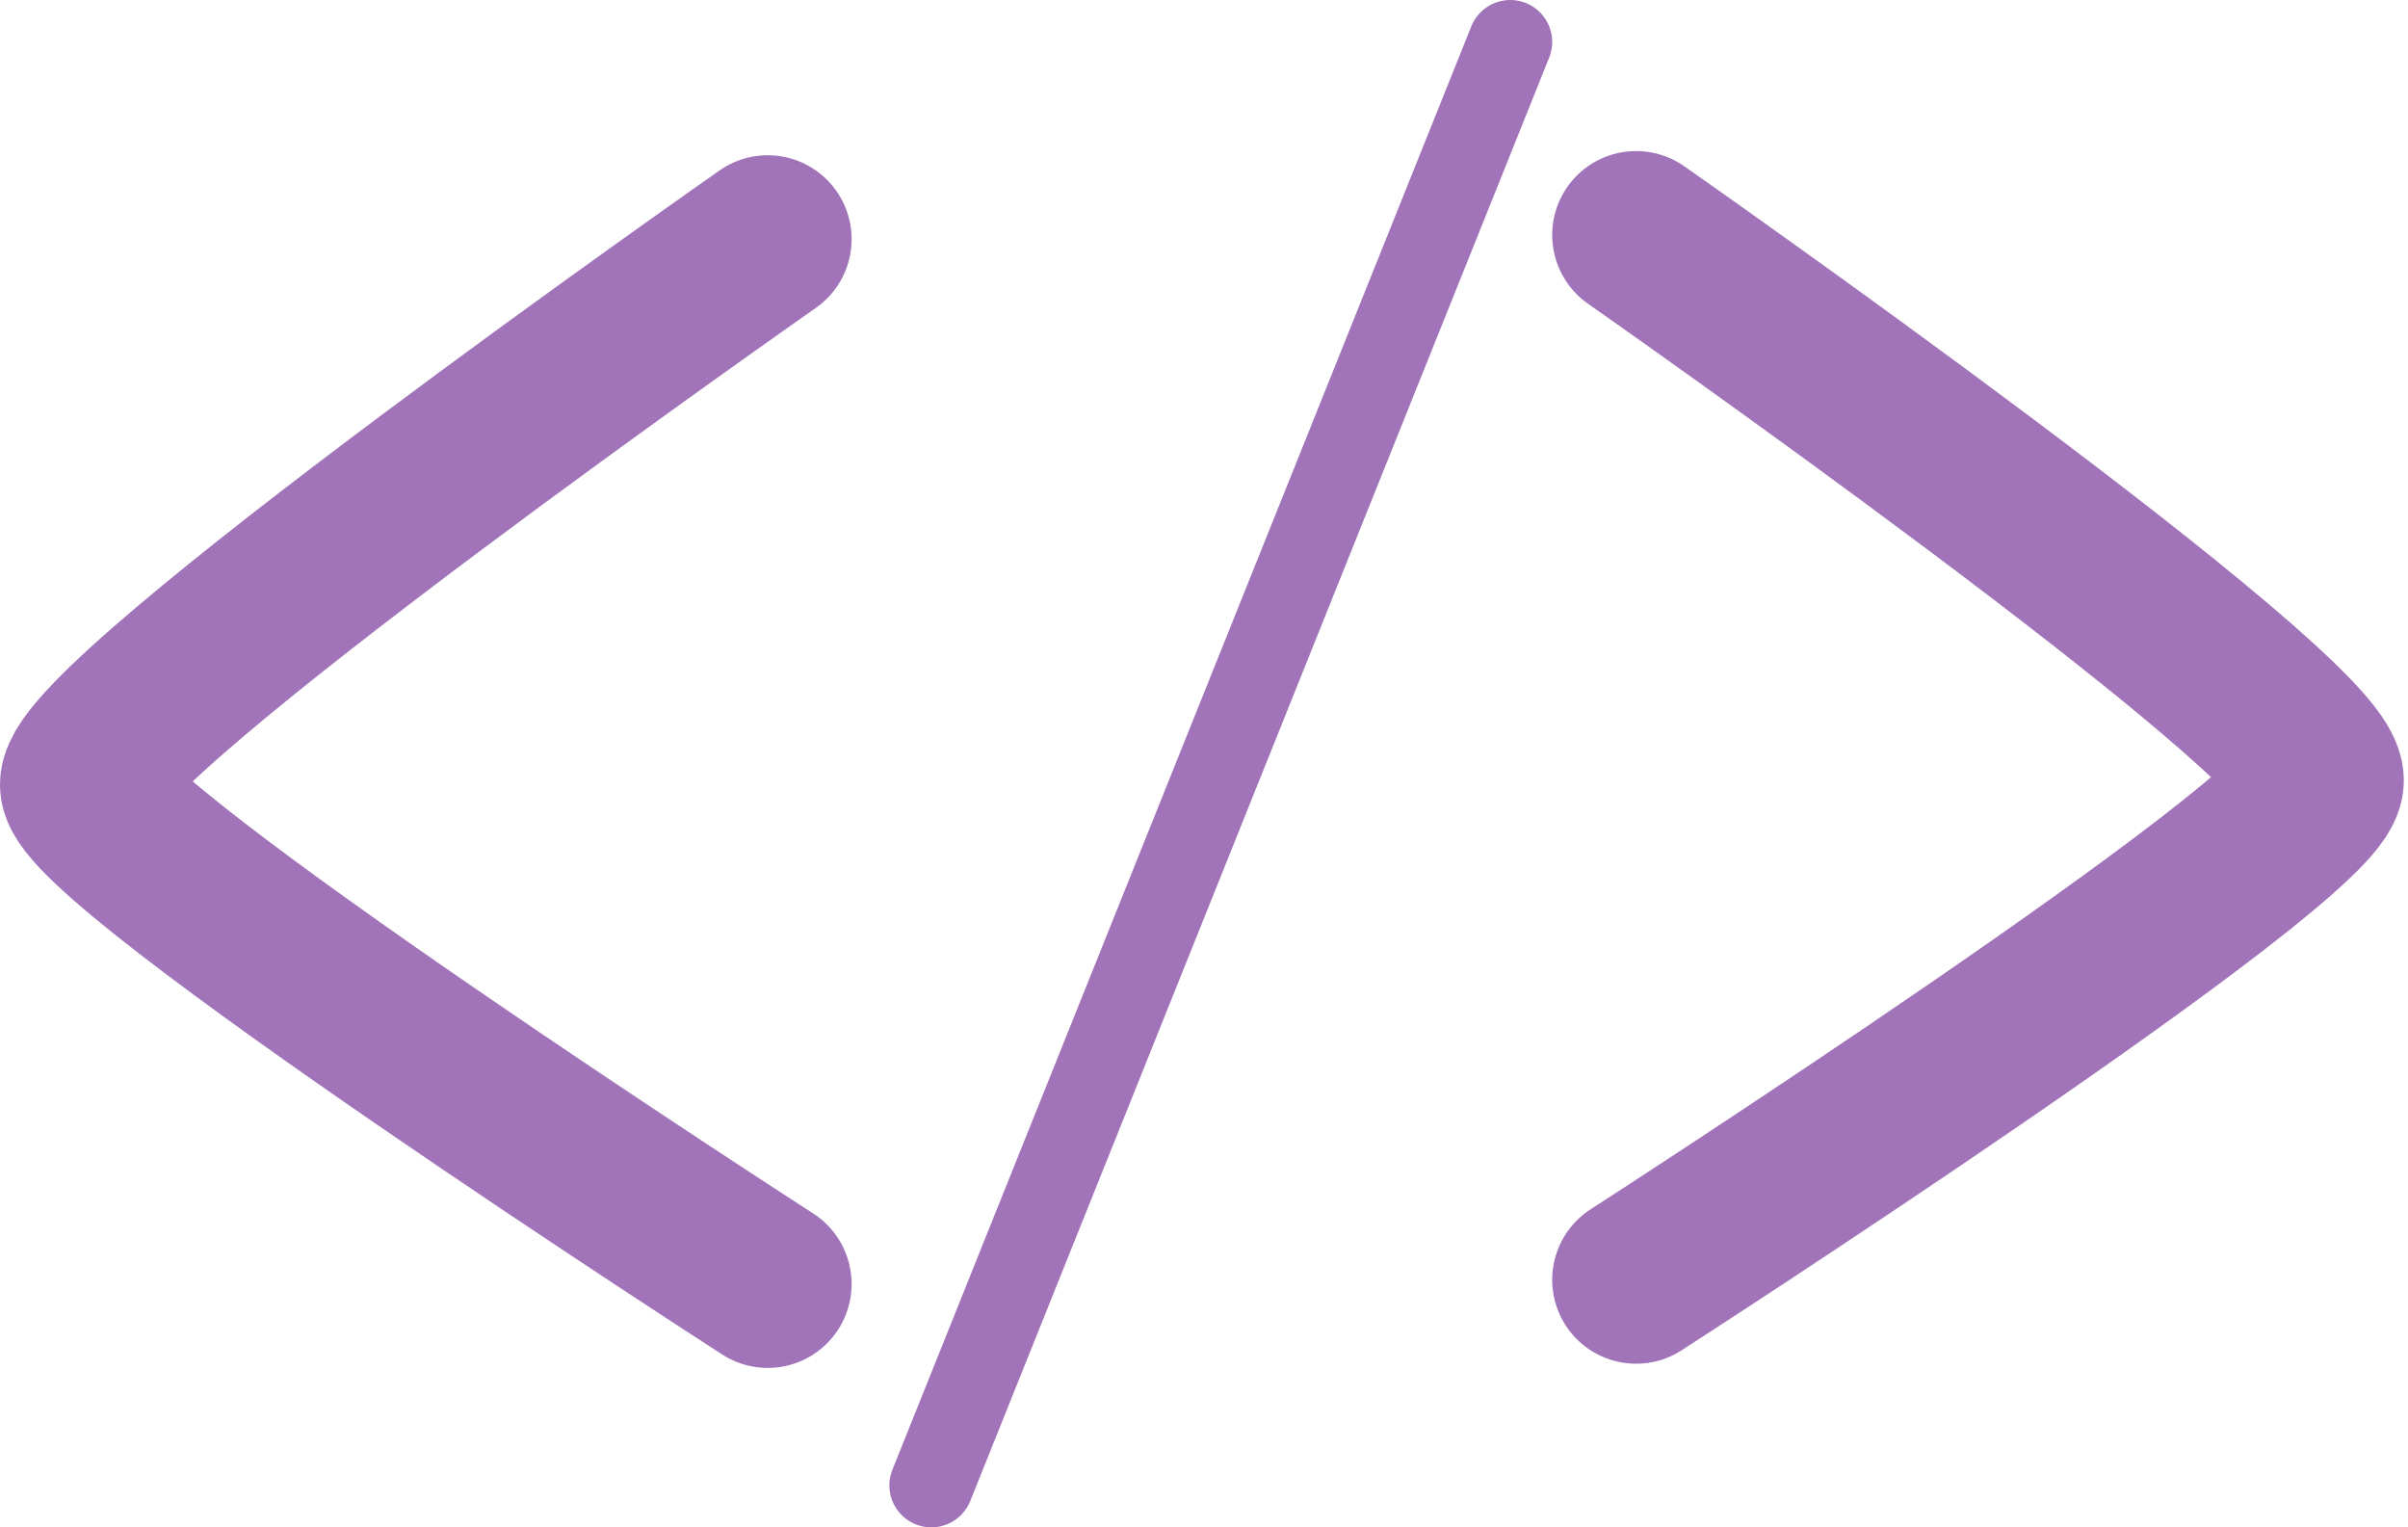
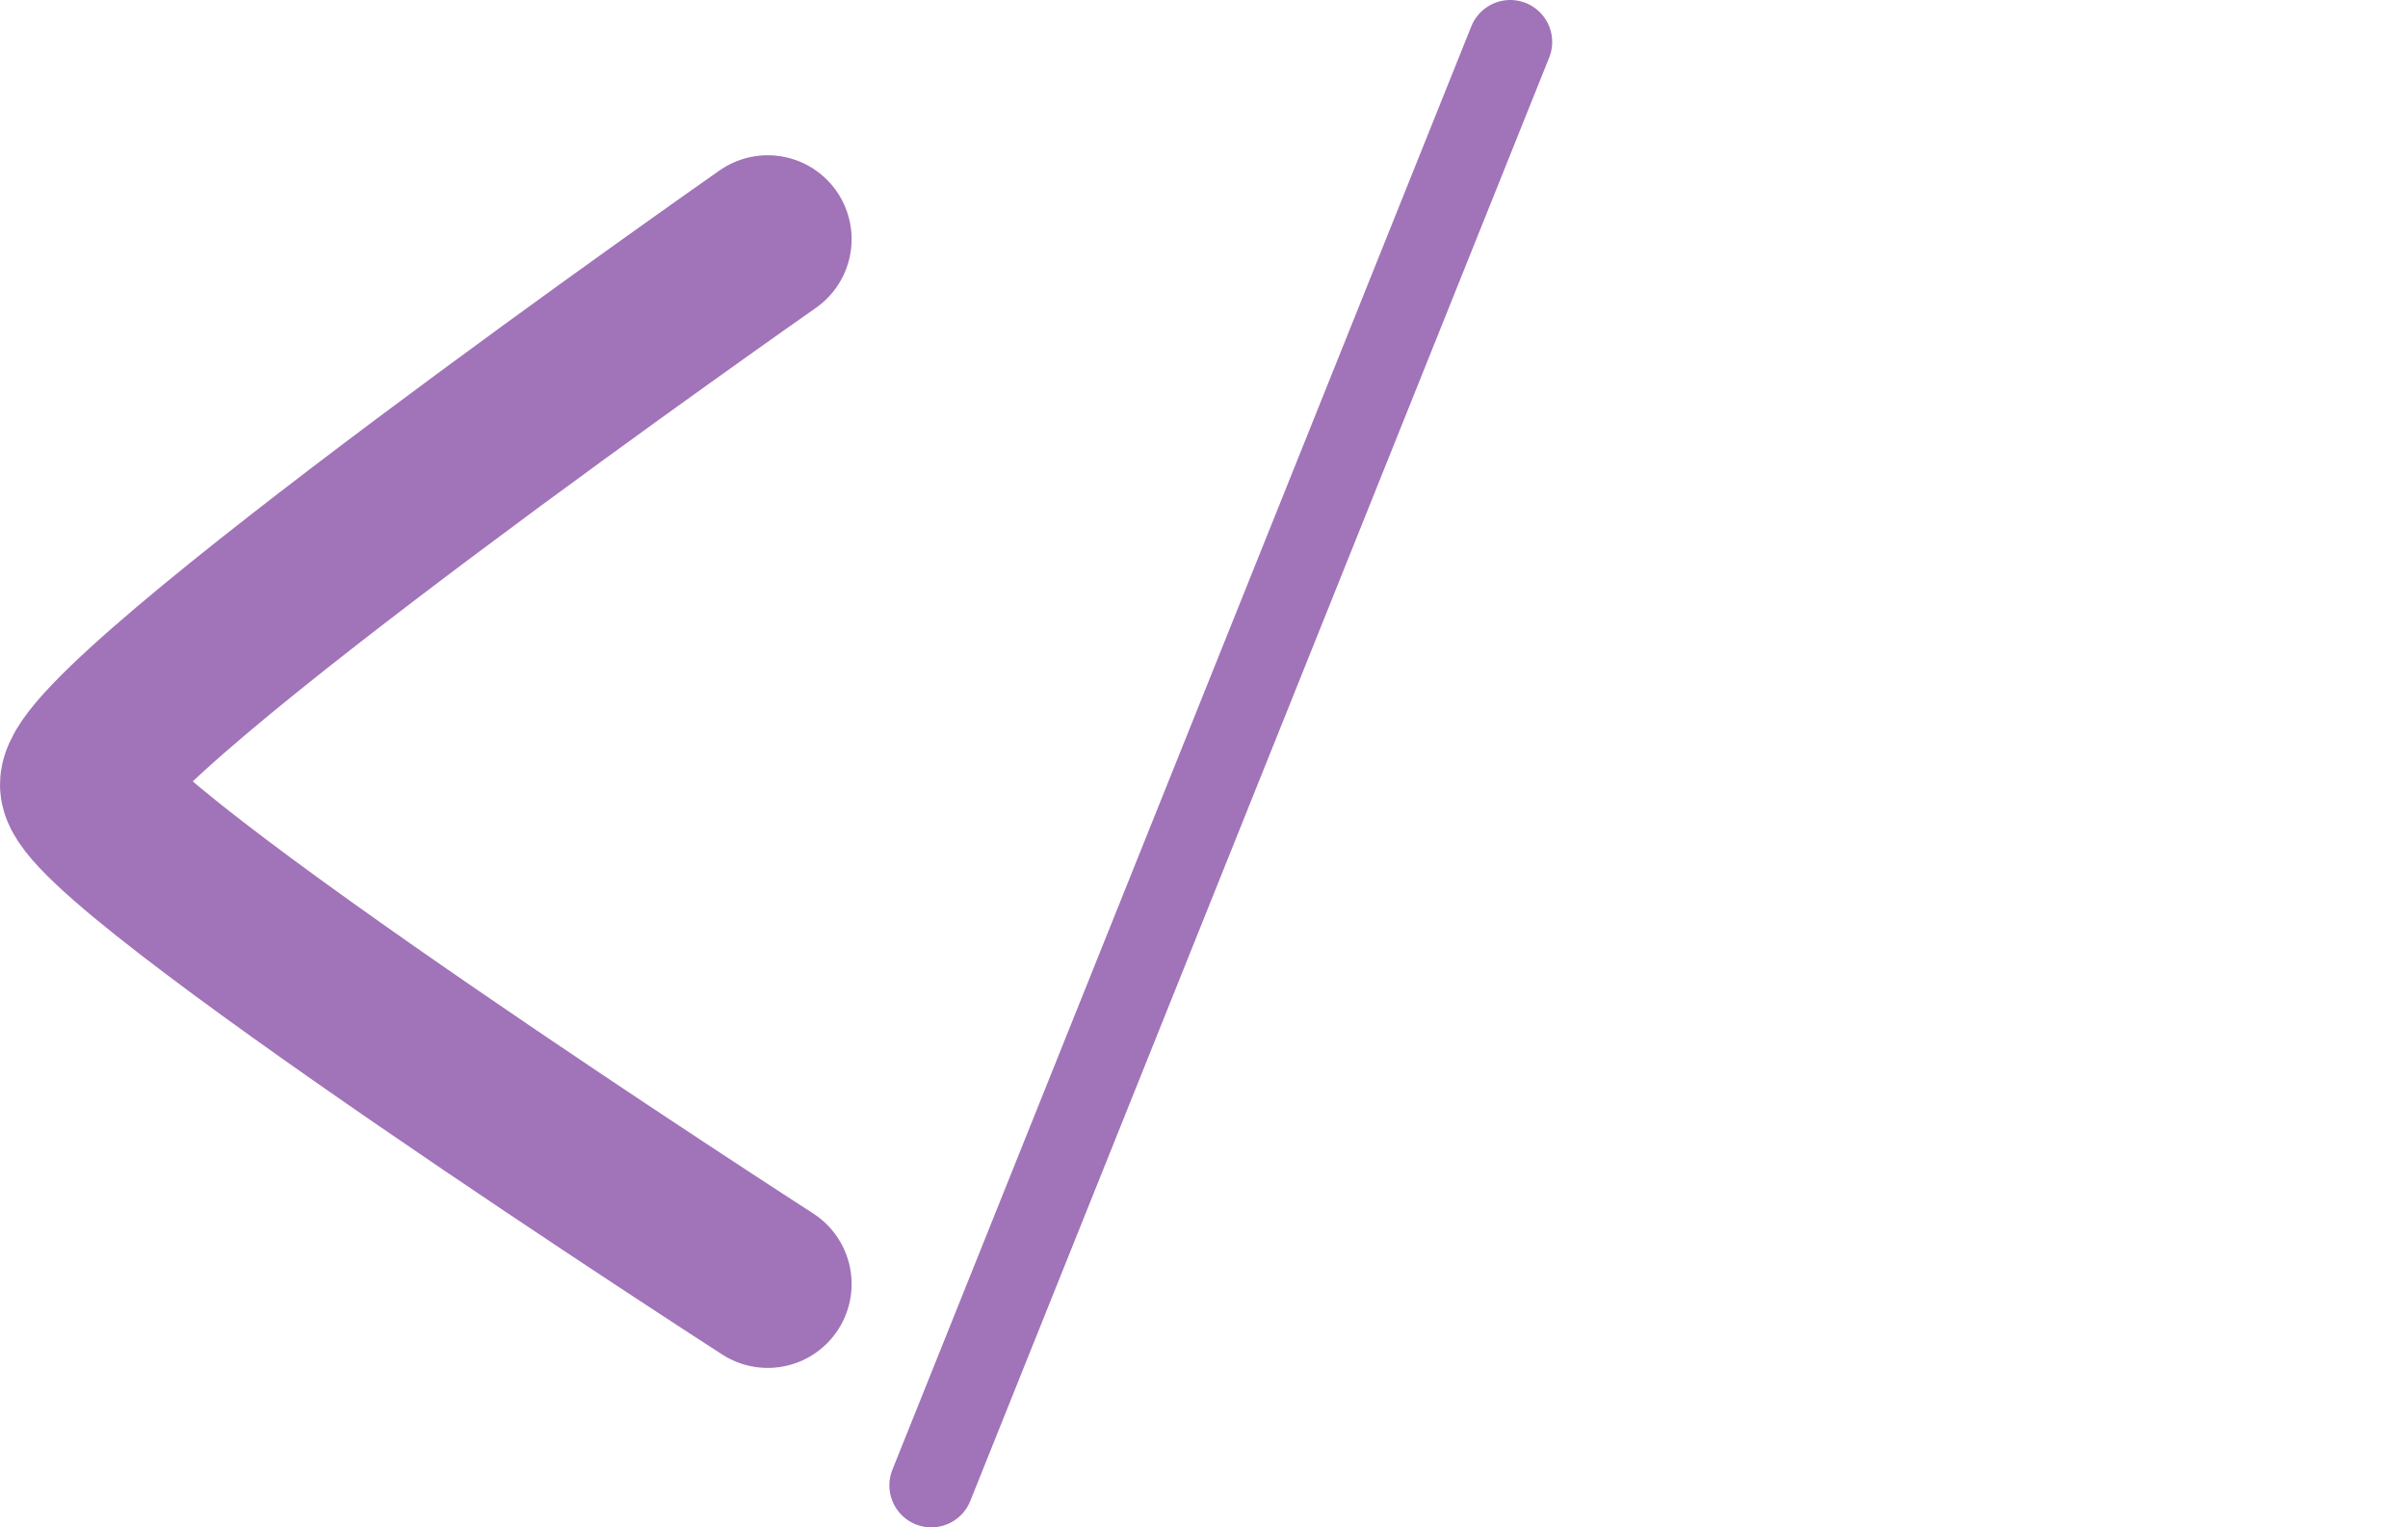
<svg xmlns="http://www.w3.org/2000/svg" width="287" height="182" viewBox="0 0 287 182" fill="none">
  <path d="M91.5 28.5C91.5 28.5 10 85.5 10 93.5C10 100.5 91.5 153 91.5 153" stroke="#A173B8" stroke-width="20" stroke-linecap="round" />
-   <path d="M195 28C195 28 276.5 85 276.5 93C276.5 100 195 152.5 195 152.5" stroke="#A173B8" stroke-width="20" stroke-linecap="round" />
  <path d="M180 5L111 177" stroke="#A173B8" stroke-width="10" stroke-linecap="round" />
</svg>